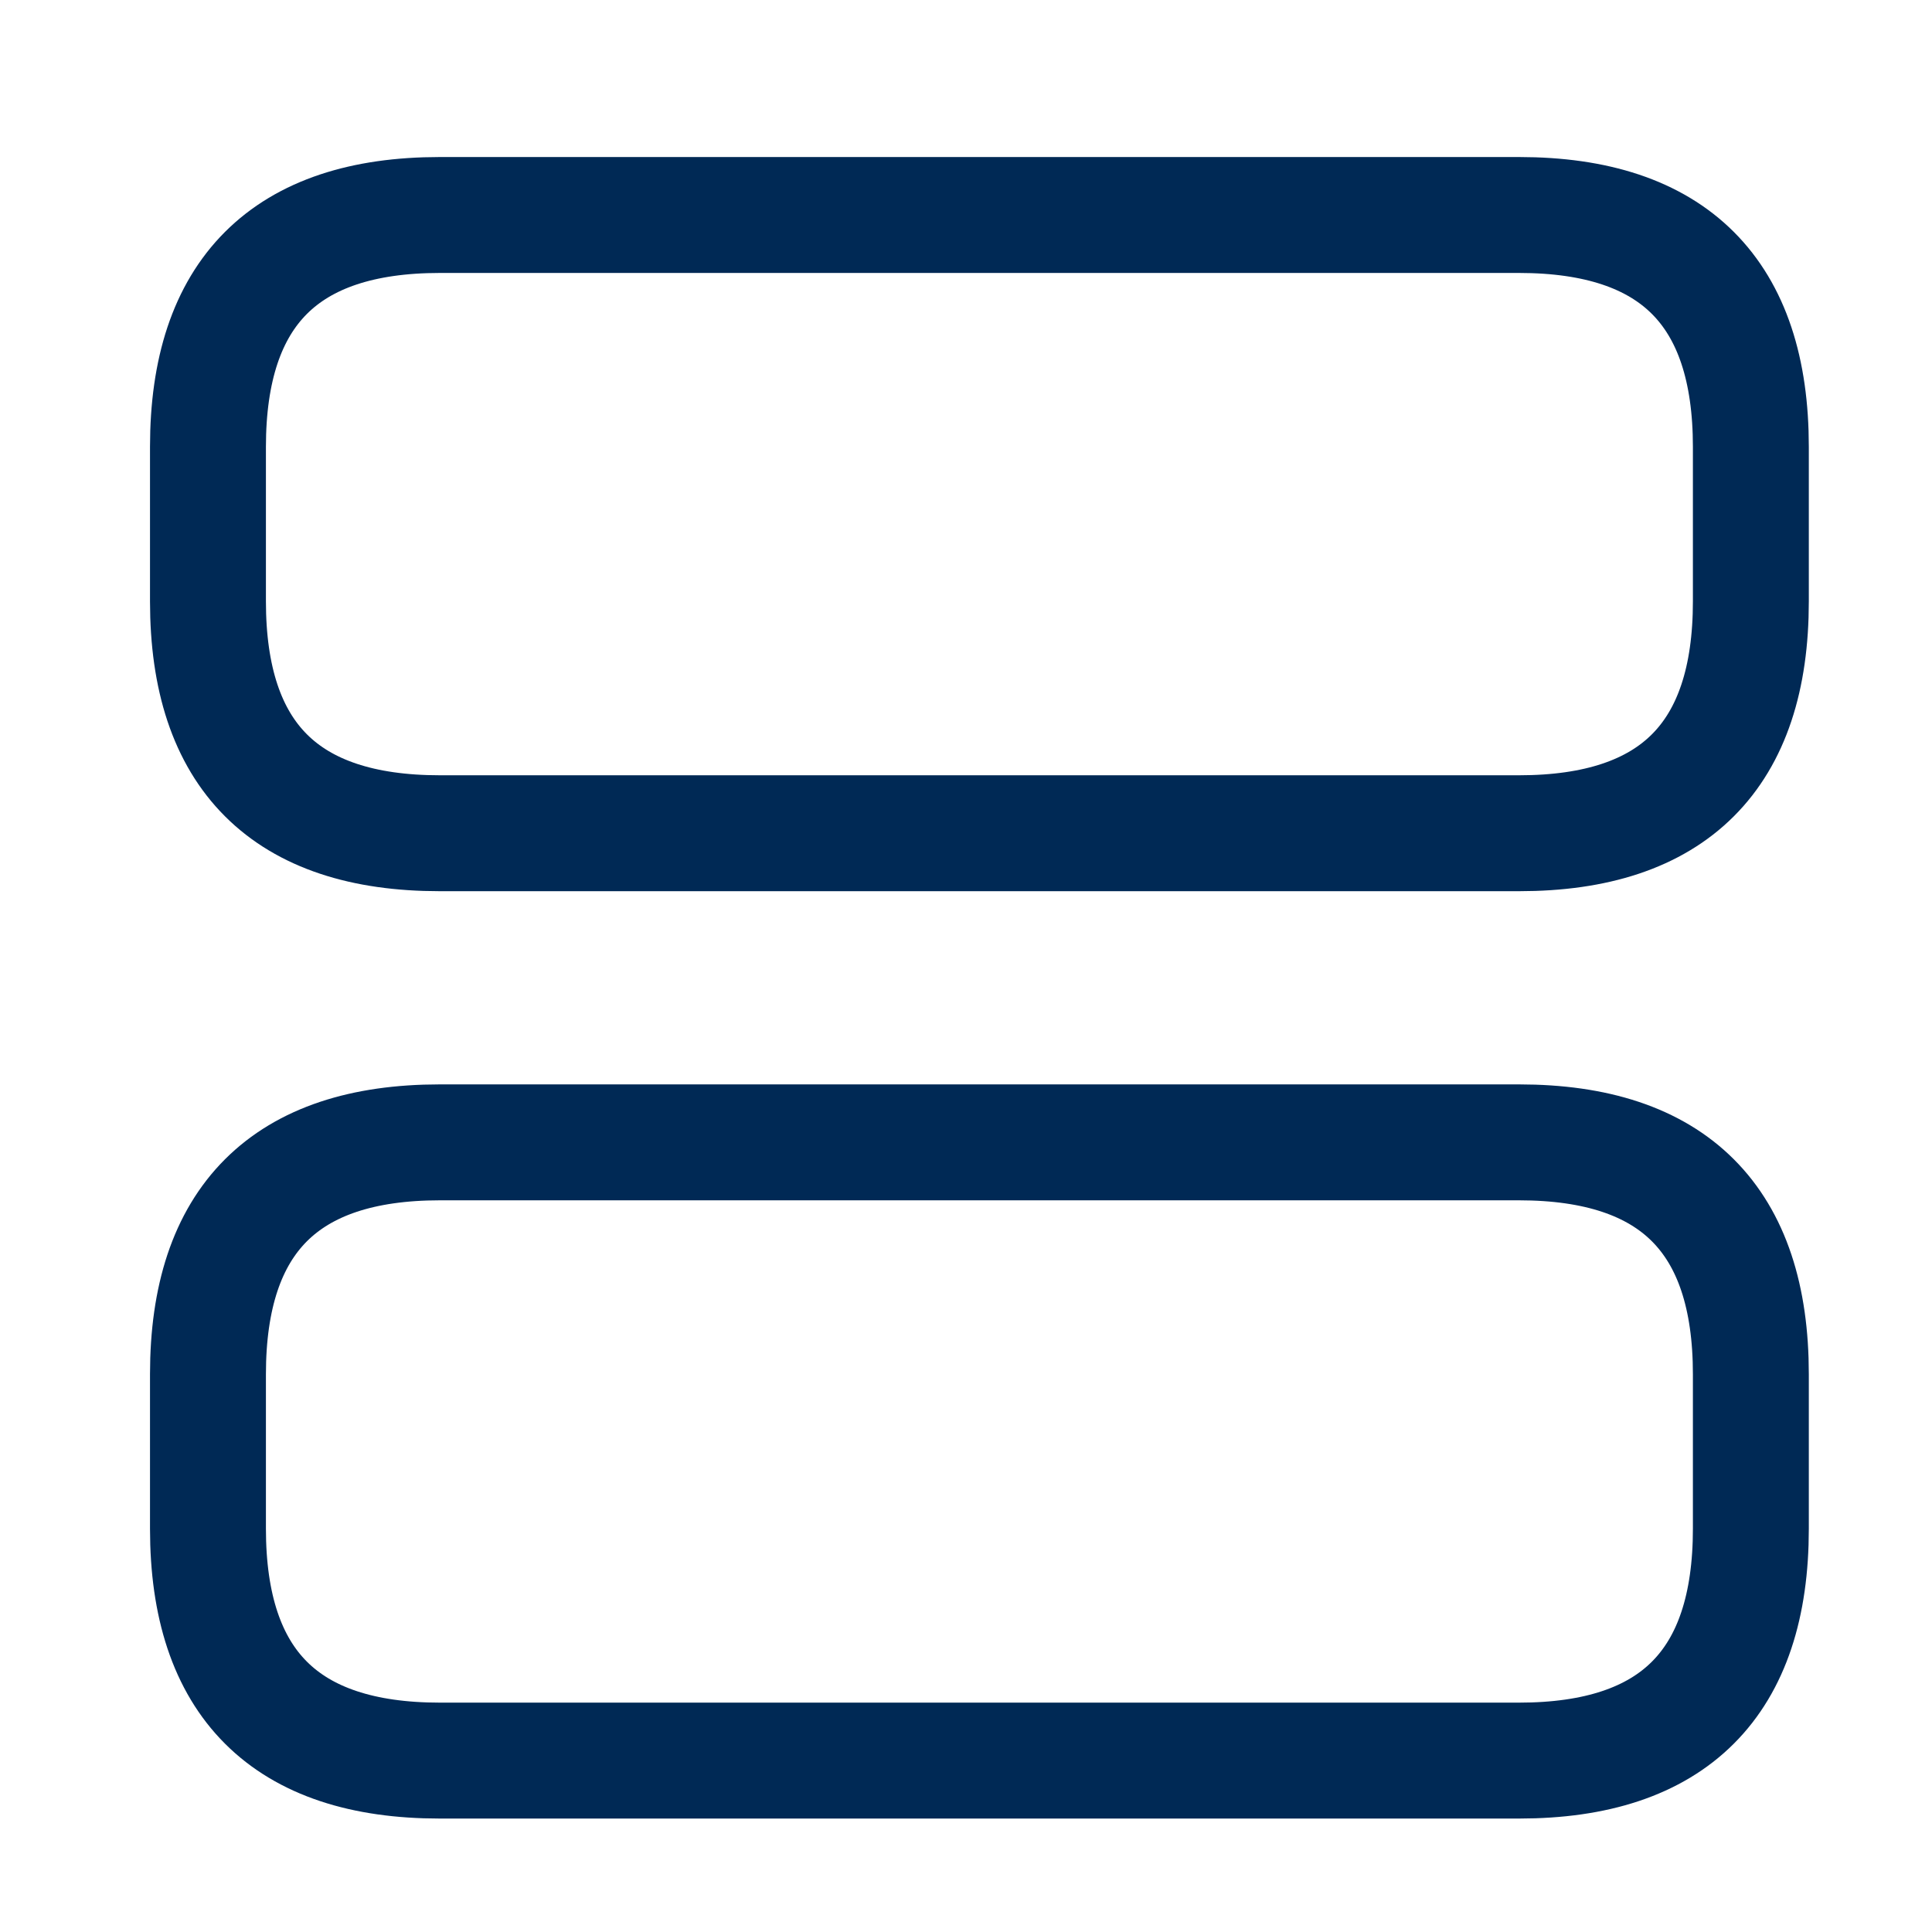
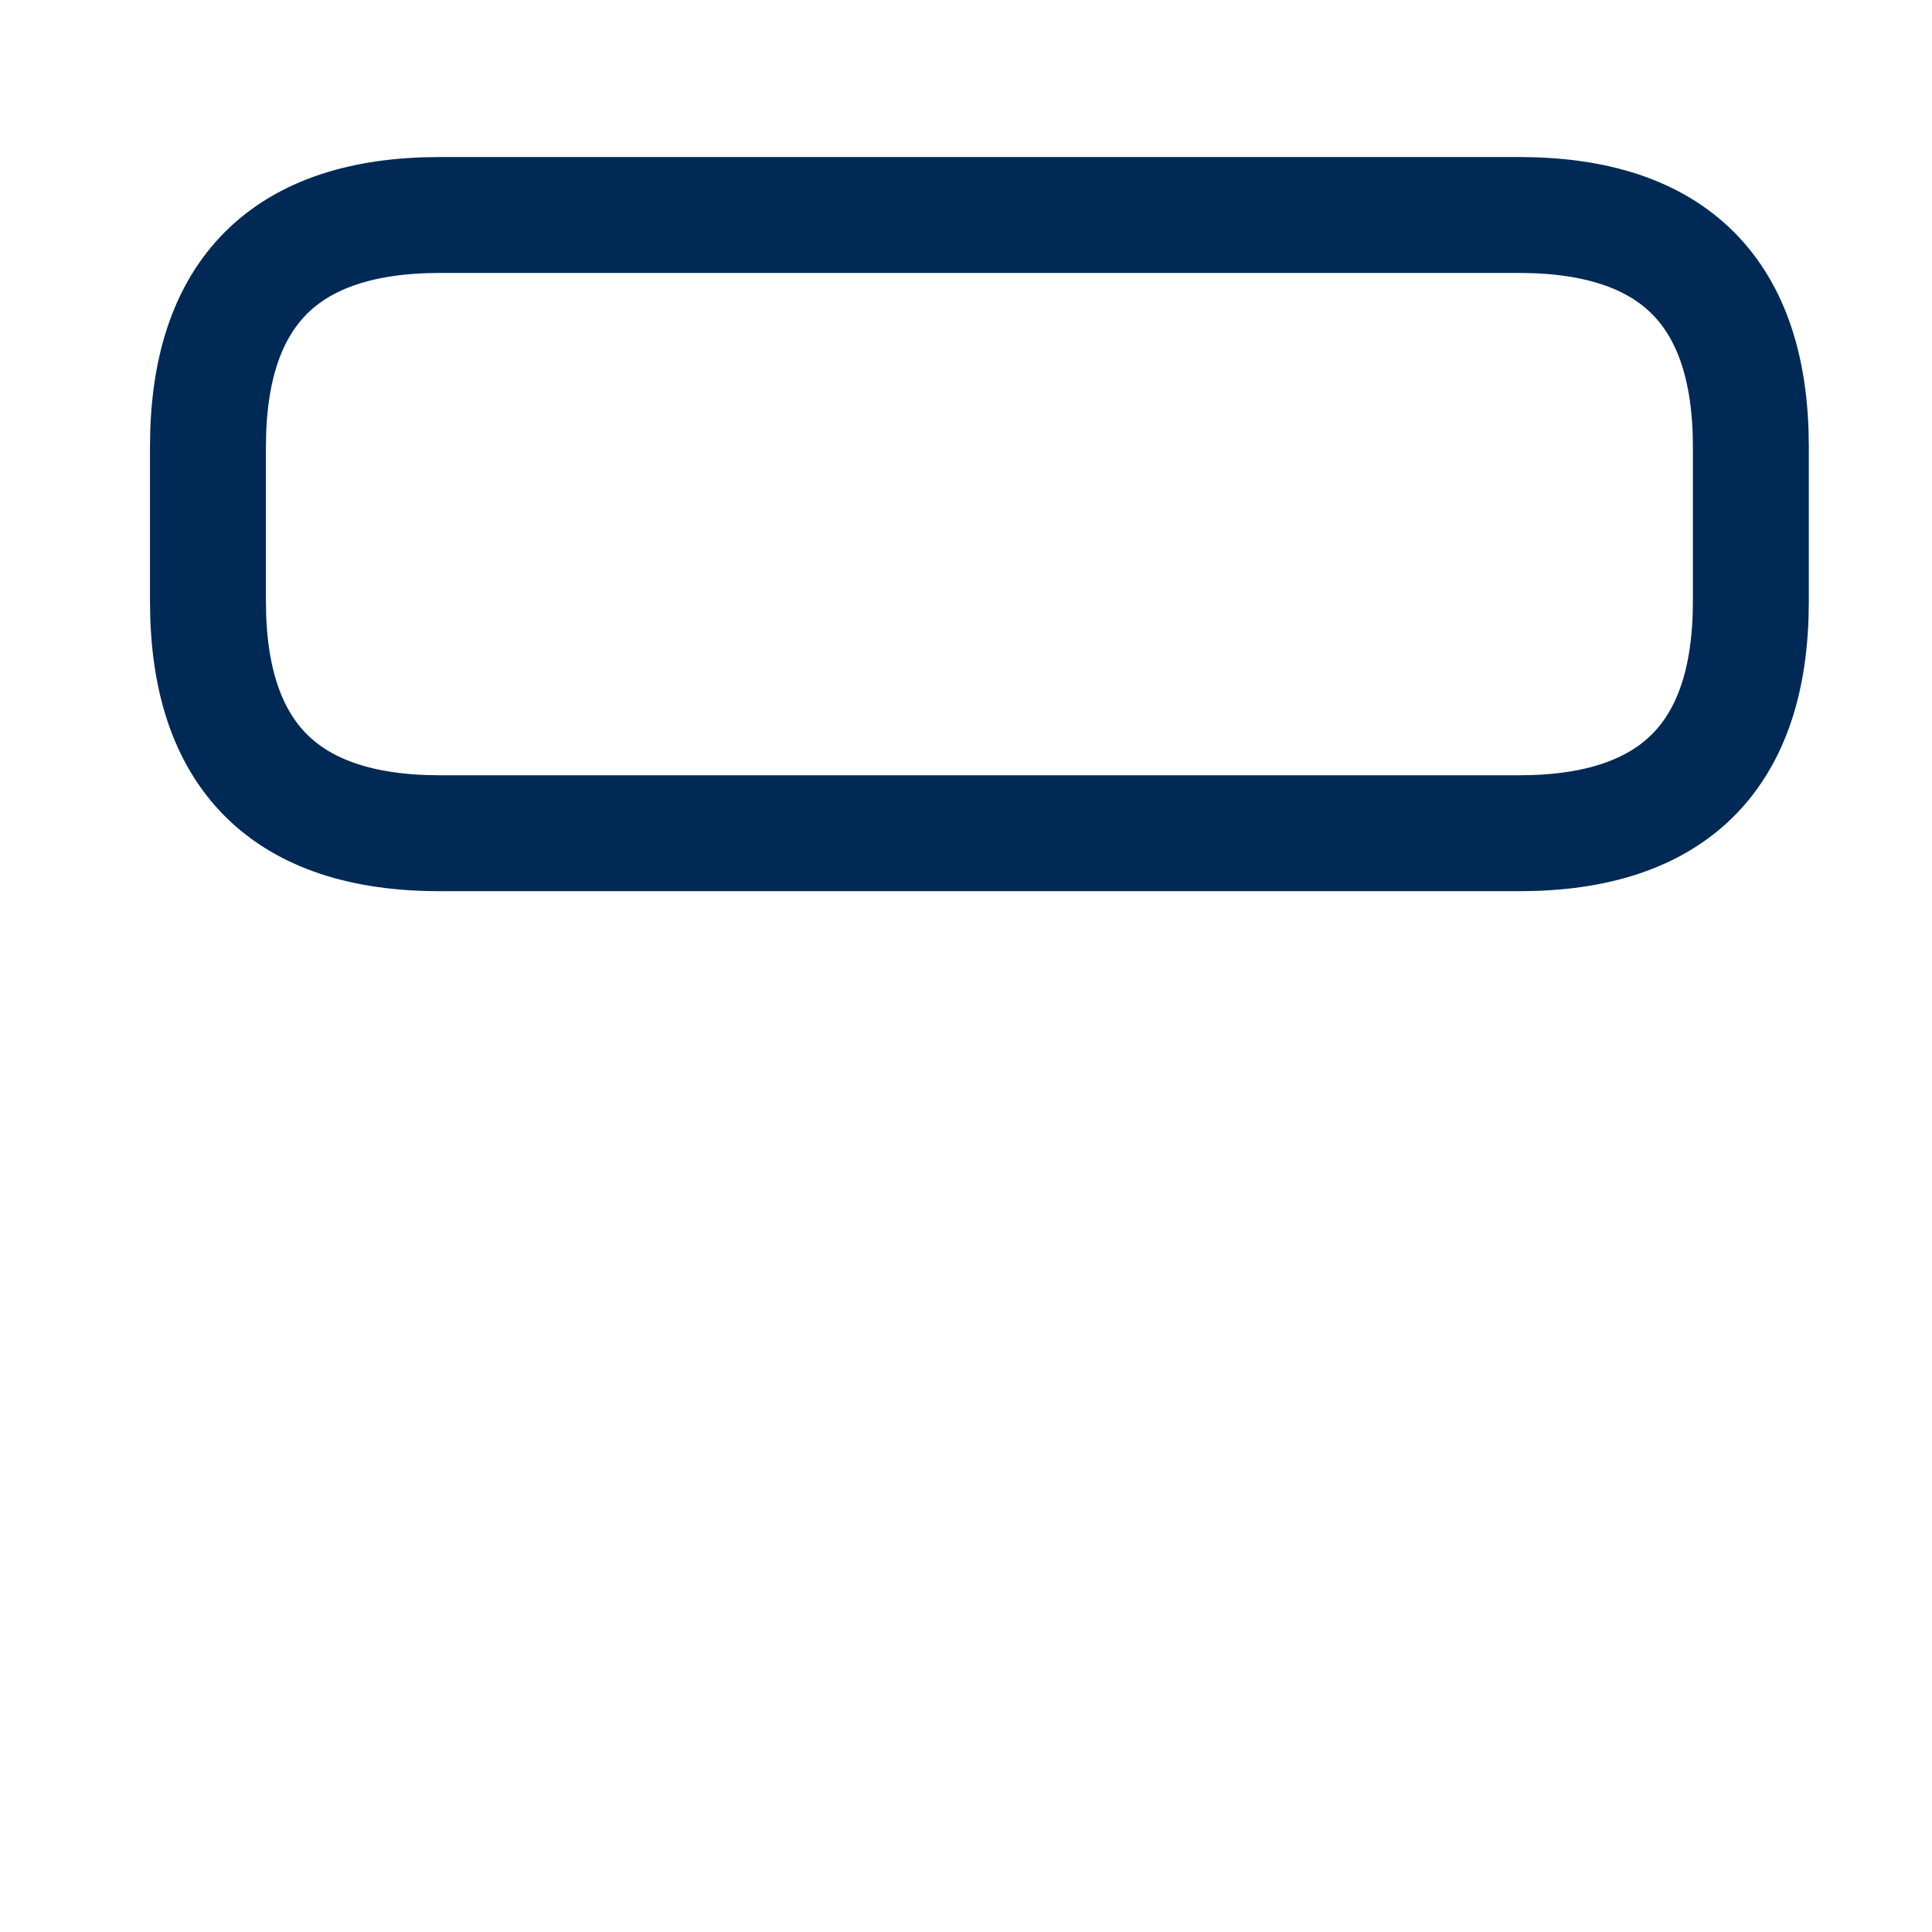
<svg xmlns="http://www.w3.org/2000/svg" width="25" height="25" viewBox="0 0 25 25" fill="none">
  <path d="M5.691 10.782H19.656C21.656 10.782 22.656 9.782 22.656 7.782V5.782C22.656 3.782 21.656 2.782 19.656 2.782H5.691C3.691 2.782 2.691 3.782 2.691 5.782V7.782C2.691 9.782 3.691 10.782 5.691 10.782Z" stroke="#002955" stroke-width="1.5" stroke-miterlimit="10" stroke-linecap="round" stroke-linejoin="round" />
-   <path d="M5.691 22.782H19.656C21.656 22.782 22.656 21.782 22.656 19.782V17.782C22.656 15.782 21.656 14.782 19.656 14.782H5.691C3.691 14.782 2.691 15.782 2.691 17.782V19.782C2.691 21.782 3.691 22.782 5.691 22.782Z" stroke="#002955" stroke-width="1.5" stroke-miterlimit="10" stroke-linecap="round" stroke-linejoin="round" />
</svg>